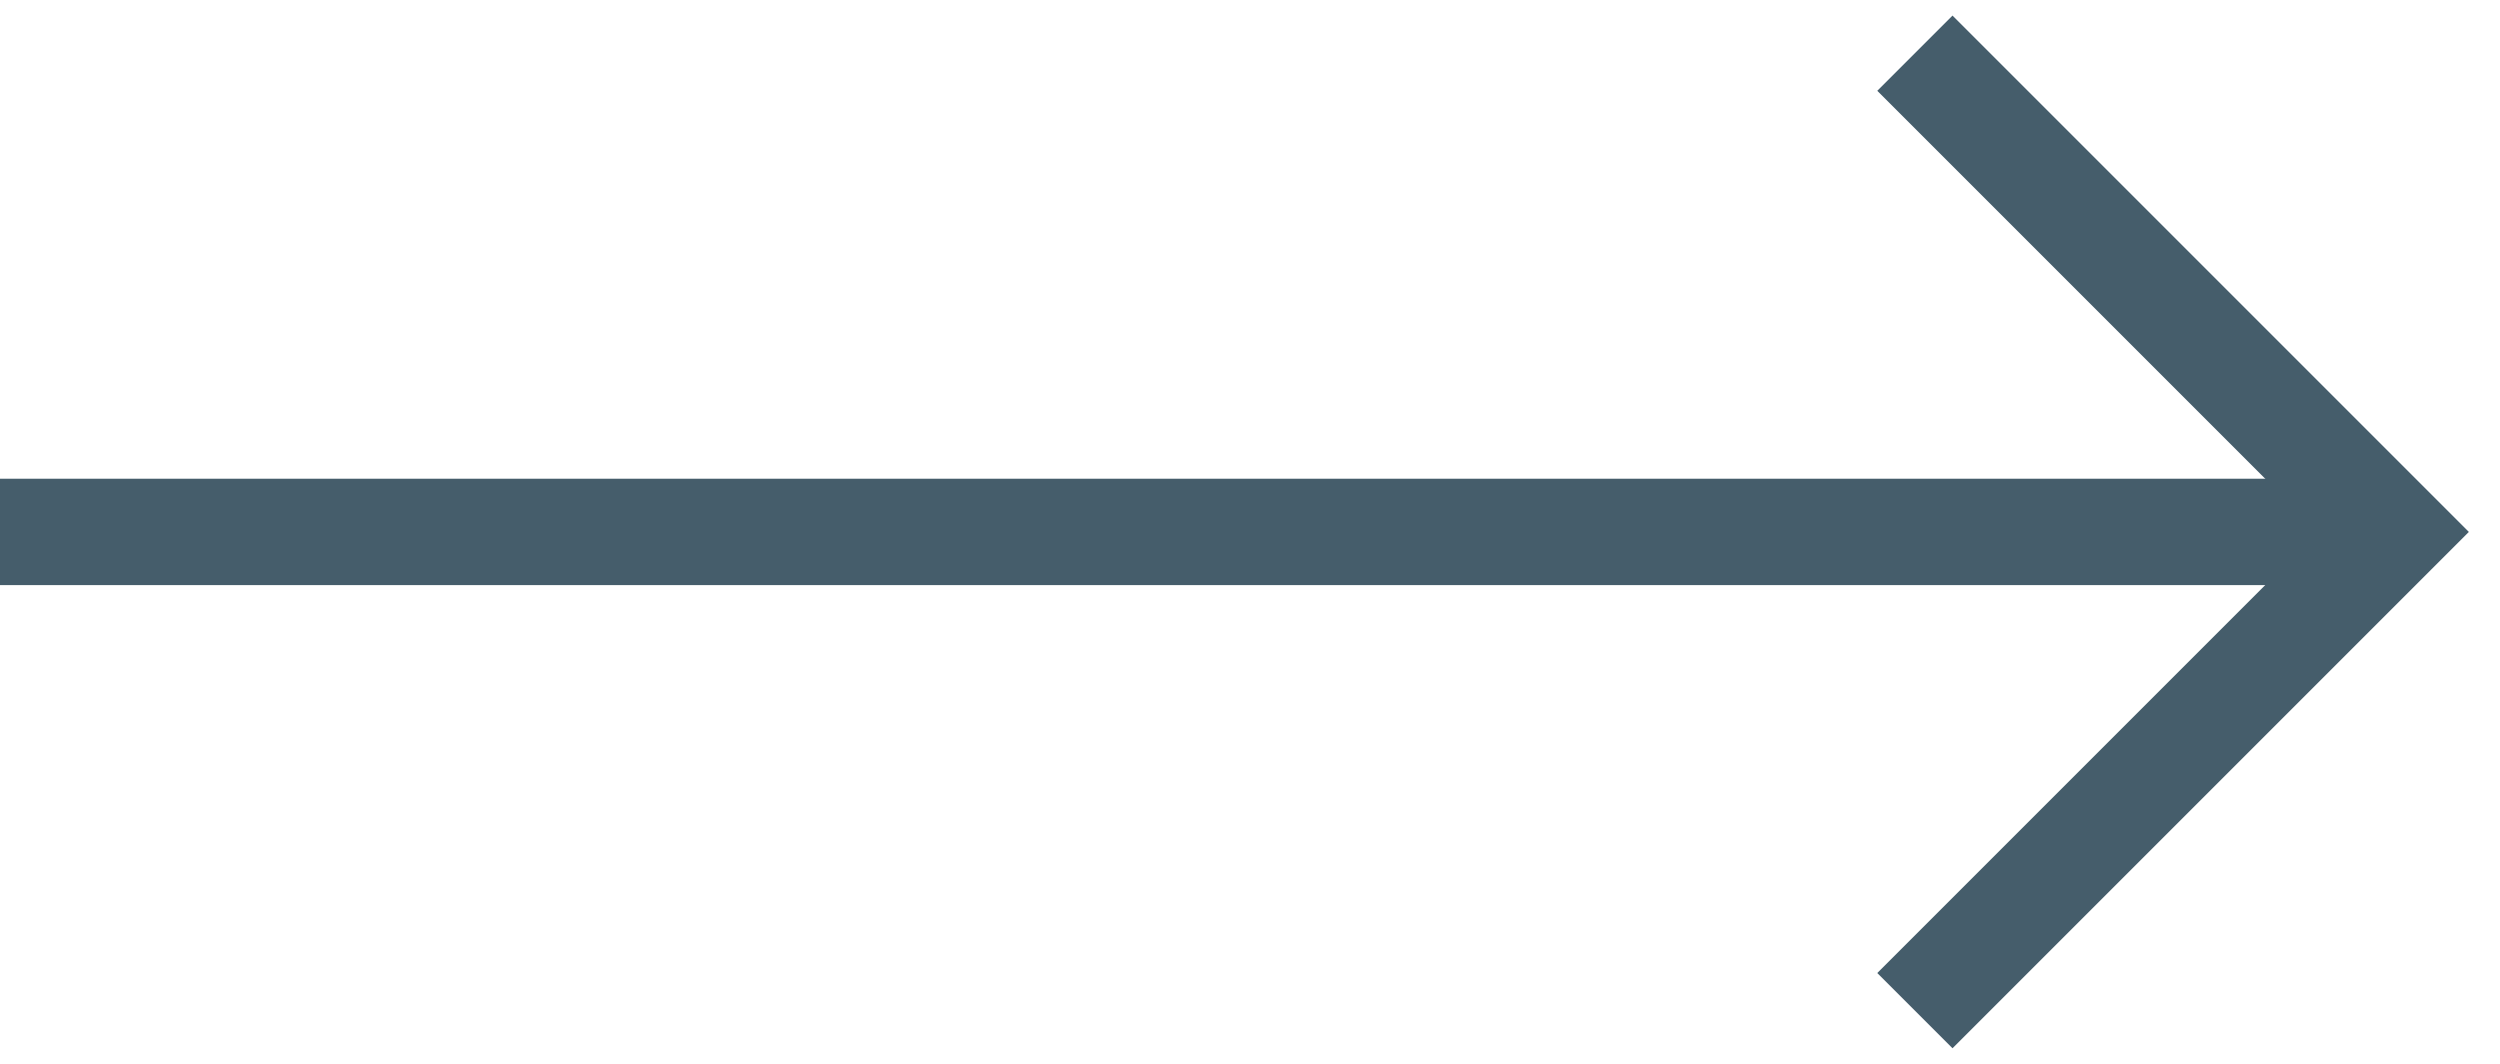
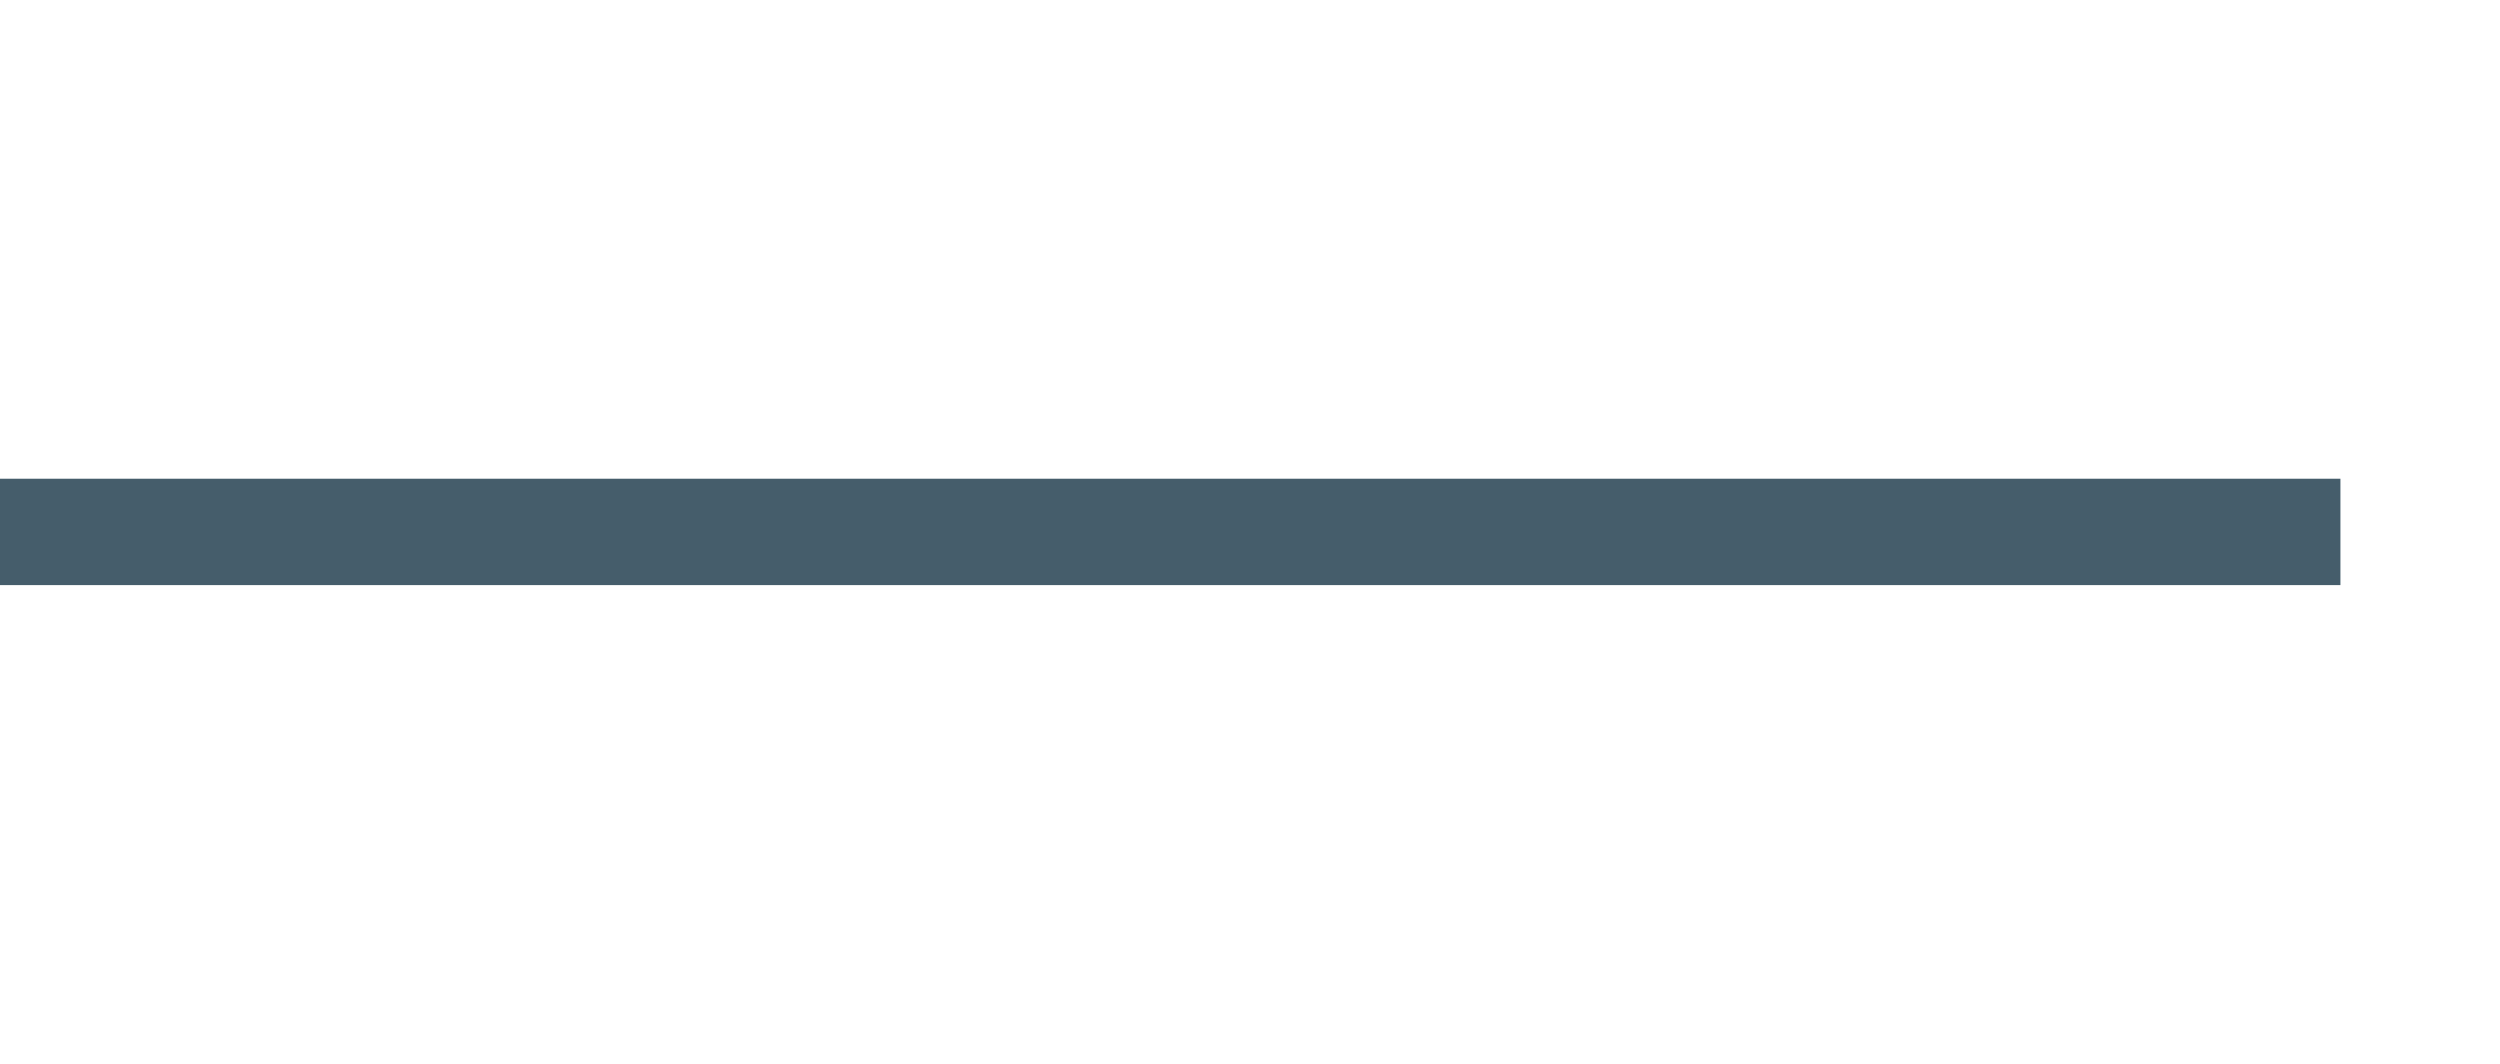
<svg xmlns="http://www.w3.org/2000/svg" width="47px" height="20px" viewBox="0 0 47 20" version="1.1">
  <title>018098B0-AAAB-4194-A8A4-5AC0E52F7634</title>
  <g id="UI" stroke="none" stroke-width="1" fill="none" fill-rule="evenodd">
    <g id="3.0-Insights" transform="translate(-721, -1699)">
      <g id="Insight-Card-2" transform="translate(203, 1409)">
        <g id="Group-2" transform="translate(518, 291)">
          <rect id="Rectangle-Copy-16" fill="#455D6B" x="0" y="8" width="44" height="2" />
-           <polyline id="Path" stroke="#455D6B" stroke-width="2" points="36 18 45 9 36 0" />
        </g>
      </g>
    </g>
  </g>
</svg>